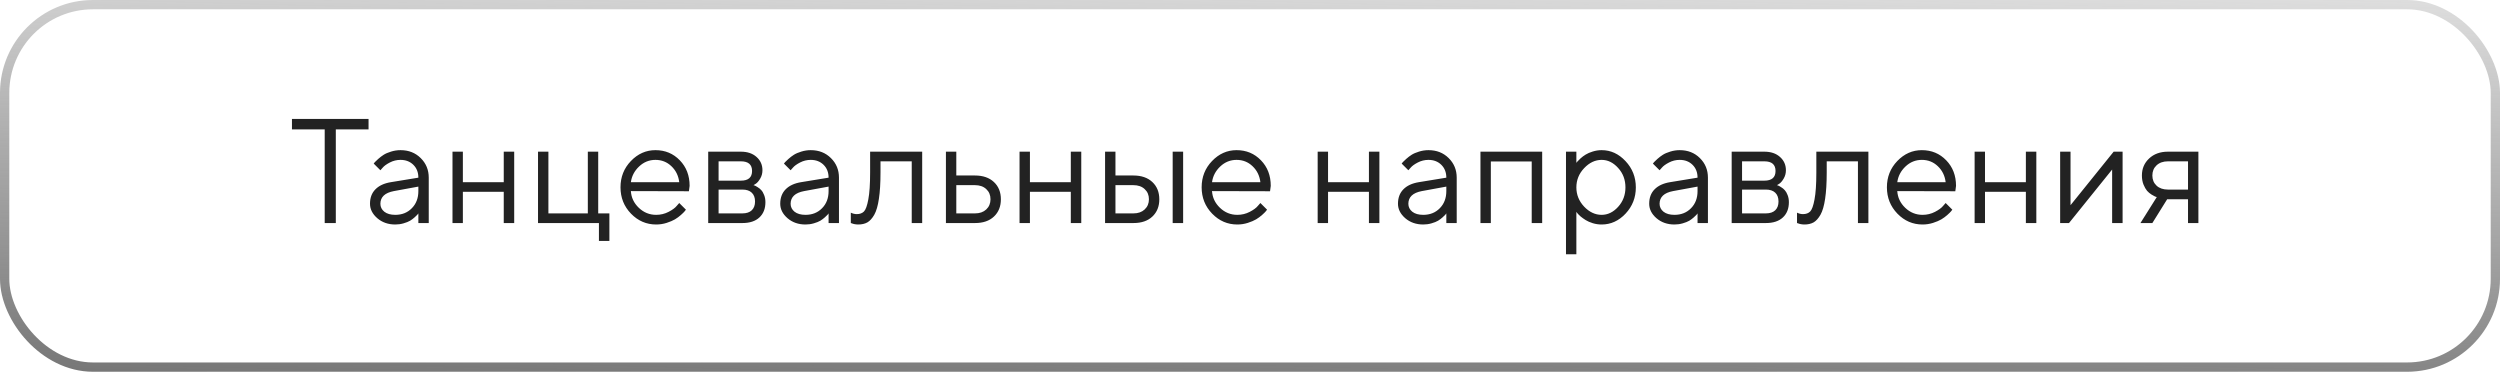
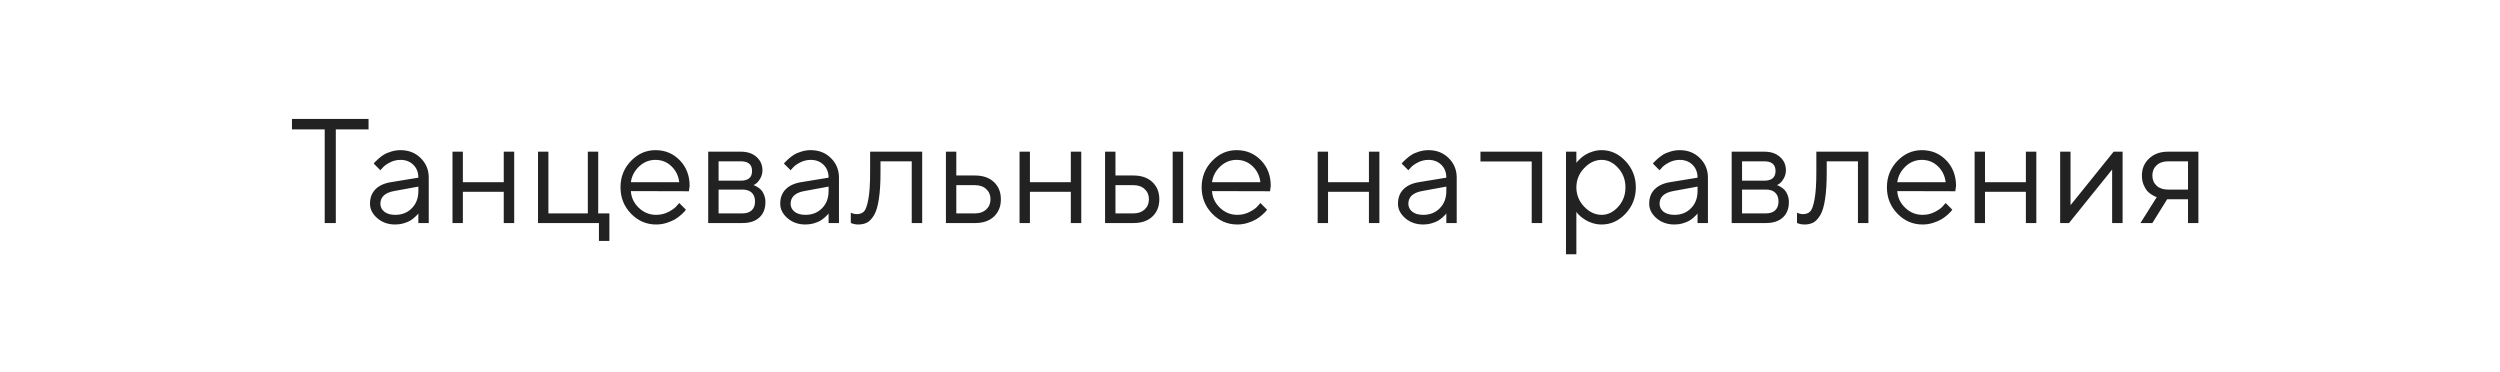
<svg xmlns="http://www.w3.org/2000/svg" width="269" height="40" viewBox="0 0 269 40" fill="none">
-   <path d="M31.414 12.797H39.656V13.922H36.133V24H34.938V13.922H31.414V12.797ZM42.055 19.602L45.016 19.117C45.016 18.549 44.836 18.088 44.477 17.734C44.117 17.38 43.656 17.203 43.094 17.203C42.688 17.203 42.305 17.297 41.945 17.484C41.591 17.667 41.333 17.854 41.172 18.047L40.93 18.32L40.211 17.602C40.242 17.56 40.284 17.508 40.336 17.445C40.393 17.378 40.513 17.263 40.695 17.102C40.883 16.935 41.078 16.787 41.281 16.656C41.484 16.526 41.75 16.412 42.078 16.312C42.411 16.208 42.75 16.156 43.094 16.156C43.969 16.156 44.693 16.44 45.266 17.008C45.844 17.576 46.133 18.279 46.133 19.117V24H45.016V22.961C44.995 22.992 44.961 23.037 44.914 23.094C44.872 23.146 44.773 23.242 44.617 23.383C44.466 23.518 44.302 23.641 44.125 23.75C43.948 23.854 43.714 23.948 43.422 24.031C43.135 24.115 42.839 24.156 42.531 24.156C41.766 24.156 41.12 23.93 40.594 23.477C40.073 23.023 39.812 22.505 39.812 21.922C39.812 21.281 40.005 20.766 40.391 20.375C40.776 19.979 41.331 19.721 42.055 19.602ZM42.531 23.117C43.255 23.117 43.849 22.88 44.312 22.406C44.781 21.932 45.016 21.318 45.016 20.562V20.078L42.375 20.562C41.417 20.745 40.935 21.198 40.93 21.922C40.93 22.266 41.07 22.552 41.352 22.781C41.638 23.005 42.031 23.117 42.531 23.117ZM54.203 24V20.641H49.805V24H48.688V16.32H49.805V19.602H54.203V16.32H55.328V24H54.203ZM57.891 24V16.32H59.008V22.961H63.25V16.32H64.367V22.961H65.57V25.922H64.445V24H57.891ZM74.125 20.578L67.883 20.562C67.924 21.255 68.208 21.854 68.734 22.359C69.266 22.865 69.888 23.117 70.602 23.117C71.081 23.117 71.526 23.01 71.938 22.797C72.349 22.583 72.641 22.37 72.812 22.156L73.086 21.844L73.805 22.562C73.773 22.604 73.727 22.664 73.664 22.742C73.607 22.815 73.477 22.943 73.273 23.125C73.076 23.302 72.859 23.461 72.625 23.602C72.396 23.737 72.096 23.865 71.727 23.984C71.362 24.099 70.987 24.156 70.602 24.156C69.555 24.156 68.654 23.768 67.898 22.992C67.143 22.211 66.766 21.266 66.766 20.156C66.766 19.047 67.138 18.104 67.883 17.328C68.633 16.547 69.513 16.156 70.523 16.156C71.57 16.156 72.445 16.521 73.148 17.25C73.852 17.974 74.203 18.891 74.203 20L74.125 20.578ZM72.242 17.883C71.768 17.43 71.195 17.203 70.523 17.203C69.852 17.203 69.266 17.44 68.766 17.914C68.266 18.388 67.971 18.951 67.883 19.602H73.086C73.003 18.909 72.721 18.336 72.242 17.883ZM76.203 16.32H79.719C80.422 16.32 80.984 16.51 81.406 16.891C81.828 17.266 82.039 17.742 82.039 18.32C82.039 18.648 81.958 18.948 81.797 19.219C81.641 19.484 81.482 19.669 81.32 19.773L81.078 19.922C81.109 19.932 81.154 19.948 81.211 19.969C81.273 19.99 81.378 20.047 81.523 20.141C81.674 20.229 81.805 20.336 81.914 20.461C82.029 20.581 82.13 20.755 82.219 20.984C82.312 21.213 82.359 21.471 82.359 21.758C82.359 22.451 82.143 22.997 81.711 23.398C81.279 23.799 80.669 24 79.883 24H76.203V16.32ZM79.883 20.398H77.32V22.961H79.883C80.32 22.961 80.656 22.849 80.891 22.625C81.125 22.401 81.242 22.086 81.242 21.68C81.242 21.273 81.125 20.958 80.891 20.734C80.656 20.51 80.32 20.398 79.883 20.398ZM79.719 19.438C80.521 19.438 80.922 19.091 80.922 18.398C80.922 17.706 80.521 17.359 79.719 17.359H77.32V19.438H79.719ZM86.195 19.602L89.156 19.117C89.156 18.549 88.977 18.088 88.617 17.734C88.258 17.38 87.797 17.203 87.234 17.203C86.828 17.203 86.445 17.297 86.086 17.484C85.732 17.667 85.474 17.854 85.312 18.047L85.07 18.32L84.352 17.602C84.383 17.56 84.424 17.508 84.477 17.445C84.534 17.378 84.654 17.263 84.836 17.102C85.023 16.935 85.219 16.787 85.422 16.656C85.625 16.526 85.891 16.412 86.219 16.312C86.552 16.208 86.891 16.156 87.234 16.156C88.109 16.156 88.833 16.44 89.406 17.008C89.984 17.576 90.273 18.279 90.273 19.117V24H89.156V22.961C89.135 22.992 89.102 23.037 89.055 23.094C89.013 23.146 88.914 23.242 88.758 23.383C88.607 23.518 88.443 23.641 88.266 23.75C88.088 23.854 87.854 23.948 87.562 24.031C87.276 24.115 86.979 24.156 86.672 24.156C85.906 24.156 85.26 23.93 84.734 23.477C84.213 23.023 83.953 22.505 83.953 21.922C83.953 21.281 84.146 20.766 84.531 20.375C84.917 19.979 85.471 19.721 86.195 19.602ZM86.672 23.117C87.396 23.117 87.99 22.88 88.453 22.406C88.922 21.932 89.156 21.318 89.156 20.562V20.078L86.516 20.562C85.557 20.745 85.076 21.198 85.07 21.922C85.07 22.266 85.211 22.552 85.492 22.781C85.779 23.005 86.172 23.117 86.672 23.117ZM93.625 16.32H99.227V24H98.102V17.359H94.742V18.562C94.742 19.693 94.685 20.635 94.57 21.391C94.461 22.141 94.294 22.713 94.07 23.109C93.846 23.5 93.599 23.773 93.328 23.93C93.057 24.081 92.729 24.156 92.344 24.156C92.213 24.156 92.081 24.143 91.945 24.117C91.815 24.091 91.719 24.062 91.656 24.031L91.547 24V22.883C91.76 22.987 91.974 23.039 92.188 23.039C92.516 23.039 92.773 22.945 92.961 22.758C93.148 22.57 93.305 22.138 93.43 21.461C93.56 20.784 93.625 19.818 93.625 18.562V16.32ZM102.898 22.961H104.914C105.414 22.961 105.815 22.82 106.117 22.539C106.424 22.253 106.578 21.885 106.578 21.438C106.578 20.99 106.424 20.625 106.117 20.344C105.815 20.062 105.409 19.922 104.898 19.922H102.898V22.961ZM106.945 19.586C107.445 20.055 107.695 20.674 107.695 21.445C107.695 22.211 107.448 22.828 106.953 23.297C106.458 23.766 105.779 24 104.914 24H101.781V16.32H102.898V18.883H104.898C105.763 18.883 106.445 19.117 106.945 19.586ZM115.219 24V20.641H110.82V24H109.703V16.32H110.82V19.602H115.219V16.32H116.344V24H115.219ZM127.305 16.32V24H126.18V16.32H127.305ZM120.023 22.961H121.961C122.461 22.961 122.862 22.82 123.164 22.539C123.471 22.253 123.625 21.885 123.625 21.438C123.625 20.99 123.471 20.625 123.164 20.344C122.862 20.062 122.456 19.922 121.945 19.922H120.023V22.961ZM123.992 19.586C124.492 20.055 124.742 20.674 124.742 21.445C124.742 22.211 124.495 22.828 124 23.297C123.505 23.766 122.826 24 121.961 24H118.906V16.32H120.023V18.883H121.945C122.81 18.883 123.492 19.117 123.992 19.586ZM136.656 20.578L130.414 20.562C130.456 21.255 130.74 21.854 131.266 22.359C131.797 22.865 132.419 23.117 133.133 23.117C133.612 23.117 134.057 23.01 134.469 22.797C134.88 22.583 135.172 22.37 135.344 22.156L135.617 21.844L136.336 22.562C136.305 22.604 136.258 22.664 136.195 22.742C136.138 22.815 136.008 22.943 135.805 23.125C135.607 23.302 135.391 23.461 135.156 23.602C134.927 23.737 134.628 23.865 134.258 23.984C133.893 24.099 133.518 24.156 133.133 24.156C132.086 24.156 131.185 23.768 130.43 22.992C129.674 22.211 129.297 21.266 129.297 20.156C129.297 19.047 129.669 18.104 130.414 17.328C131.164 16.547 132.044 16.156 133.055 16.156C134.102 16.156 134.977 16.521 135.68 17.25C136.383 17.974 136.734 18.891 136.734 20L136.656 20.578ZM134.773 17.883C134.299 17.43 133.727 17.203 133.055 17.203C132.383 17.203 131.797 17.44 131.297 17.914C130.797 18.388 130.503 18.951 130.414 19.602H135.617C135.534 18.909 135.253 18.336 134.773 17.883ZM147.297 24V20.641H142.898V24H141.781V16.32H142.898V19.602H147.297V16.32H148.422V24H147.297ZM152.664 19.602L155.625 19.117C155.625 18.549 155.445 18.088 155.086 17.734C154.727 17.38 154.266 17.203 153.703 17.203C153.297 17.203 152.914 17.297 152.555 17.484C152.201 17.667 151.943 17.854 151.781 18.047L151.539 18.32L150.82 17.602C150.852 17.56 150.893 17.508 150.945 17.445C151.003 17.378 151.122 17.263 151.305 17.102C151.492 16.935 151.688 16.787 151.891 16.656C152.094 16.526 152.359 16.412 152.688 16.312C153.021 16.208 153.359 16.156 153.703 16.156C154.578 16.156 155.302 16.44 155.875 17.008C156.453 17.576 156.742 18.279 156.742 19.117V24H155.625V22.961C155.604 22.992 155.57 23.037 155.523 23.094C155.482 23.146 155.383 23.242 155.227 23.383C155.076 23.518 154.911 23.641 154.734 23.75C154.557 23.854 154.323 23.948 154.031 24.031C153.745 24.115 153.448 24.156 153.141 24.156C152.375 24.156 151.729 23.93 151.203 23.477C150.682 23.023 150.422 22.505 150.422 21.922C150.422 21.281 150.615 20.766 151 20.375C151.385 19.979 151.94 19.721 152.664 19.602ZM153.141 23.117C153.865 23.117 154.458 22.88 154.922 22.406C155.391 21.932 155.625 21.318 155.625 20.562V20.078L152.984 20.562C152.026 20.745 151.544 21.198 151.539 21.922C151.539 22.266 151.68 22.552 151.961 22.781C152.247 23.005 152.641 23.117 153.141 23.117ZM164.812 24V17.375H160.414V24H159.297V16.32H165.938V24H164.812ZM170.453 18.094C169.896 18.682 169.617 19.372 169.617 20.164C169.617 20.951 169.896 21.641 170.453 22.234C171.016 22.823 171.643 23.117 172.336 23.117C172.997 23.117 173.589 22.831 174.109 22.258C174.635 21.68 174.898 20.982 174.898 20.164C174.898 19.341 174.635 18.643 174.109 18.07C173.589 17.492 172.997 17.203 172.336 17.203C171.643 17.203 171.016 17.5 170.453 18.094ZM169.617 22.797V27.359H168.5V16.32H169.617V17.523C169.638 17.492 169.674 17.445 169.727 17.383C169.784 17.315 169.896 17.203 170.062 17.047C170.234 16.891 170.419 16.753 170.617 16.633C170.815 16.508 171.068 16.398 171.375 16.305C171.688 16.206 172.008 16.156 172.336 16.156C173.315 16.156 174.172 16.549 174.906 17.336C175.646 18.122 176.016 19.065 176.016 20.164C176.016 21.258 175.648 22.198 174.914 22.984C174.18 23.766 173.32 24.156 172.336 24.156C172.008 24.156 171.69 24.109 171.383 24.016C171.081 23.922 170.826 23.81 170.617 23.68C170.409 23.549 170.227 23.419 170.07 23.289C169.919 23.154 169.805 23.039 169.727 22.945L169.617 22.797ZM179.695 19.602L182.656 19.117C182.656 18.549 182.477 18.088 182.117 17.734C181.758 17.38 181.297 17.203 180.734 17.203C180.328 17.203 179.945 17.297 179.586 17.484C179.232 17.667 178.974 17.854 178.812 18.047L178.57 18.32L177.852 17.602C177.883 17.56 177.924 17.508 177.977 17.445C178.034 17.378 178.154 17.263 178.336 17.102C178.523 16.935 178.719 16.787 178.922 16.656C179.125 16.526 179.391 16.412 179.719 16.312C180.052 16.208 180.391 16.156 180.734 16.156C181.609 16.156 182.333 16.44 182.906 17.008C183.484 17.576 183.773 18.279 183.773 19.117V24H182.656V22.961C182.635 22.992 182.602 23.037 182.555 23.094C182.513 23.146 182.414 23.242 182.258 23.383C182.107 23.518 181.943 23.641 181.766 23.75C181.589 23.854 181.354 23.948 181.062 24.031C180.776 24.115 180.479 24.156 180.172 24.156C179.406 24.156 178.76 23.93 178.234 23.477C177.714 23.023 177.453 22.505 177.453 21.922C177.453 21.281 177.646 20.766 178.031 20.375C178.417 19.979 178.971 19.721 179.695 19.602ZM180.172 23.117C180.896 23.117 181.49 22.88 181.953 22.406C182.422 21.932 182.656 21.318 182.656 20.562V20.078L180.016 20.562C179.057 20.745 178.576 21.198 178.57 21.922C178.57 22.266 178.711 22.552 178.992 22.781C179.279 23.005 179.672 23.117 180.172 23.117ZM186.328 16.32H189.844C190.547 16.32 191.109 16.51 191.531 16.891C191.953 17.266 192.164 17.742 192.164 18.32C192.164 18.648 192.083 18.948 191.922 19.219C191.766 19.484 191.607 19.669 191.445 19.773L191.203 19.922C191.234 19.932 191.279 19.948 191.336 19.969C191.398 19.99 191.503 20.047 191.648 20.141C191.799 20.229 191.93 20.336 192.039 20.461C192.154 20.581 192.255 20.755 192.344 20.984C192.438 21.213 192.484 21.471 192.484 21.758C192.484 22.451 192.268 22.997 191.836 23.398C191.404 23.799 190.794 24 190.008 24H186.328V16.32ZM190.008 20.398H187.445V22.961H190.008C190.445 22.961 190.781 22.849 191.016 22.625C191.25 22.401 191.367 22.086 191.367 21.68C191.367 21.273 191.25 20.958 191.016 20.734C190.781 20.51 190.445 20.398 190.008 20.398ZM189.844 19.438C190.646 19.438 191.047 19.091 191.047 18.398C191.047 17.706 190.646 17.359 189.844 17.359H187.445V19.438H189.844ZM195.438 16.32H201.039V24H199.914V17.359H196.555V18.562C196.555 19.693 196.497 20.635 196.383 21.391C196.273 22.141 196.107 22.713 195.883 23.109C195.659 23.5 195.411 23.773 195.141 23.93C194.87 24.081 194.542 24.156 194.156 24.156C194.026 24.156 193.893 24.143 193.758 24.117C193.628 24.091 193.531 24.062 193.469 24.031L193.359 24V22.883C193.573 22.987 193.786 23.039 194 23.039C194.328 23.039 194.586 22.945 194.773 22.758C194.961 22.57 195.117 22.138 195.242 21.461C195.372 20.784 195.438 19.818 195.438 18.562V16.32ZM210.391 20.578L204.148 20.562C204.19 21.255 204.474 21.854 205 22.359C205.531 22.865 206.154 23.117 206.867 23.117C207.346 23.117 207.792 23.01 208.203 22.797C208.615 22.583 208.906 22.37 209.078 22.156L209.352 21.844L210.07 22.562C210.039 22.604 209.992 22.664 209.93 22.742C209.872 22.815 209.742 22.943 209.539 23.125C209.341 23.302 209.125 23.461 208.891 23.602C208.661 23.737 208.362 23.865 207.992 23.984C207.628 24.099 207.253 24.156 206.867 24.156C205.82 24.156 204.919 23.768 204.164 22.992C203.409 22.211 203.031 21.266 203.031 20.156C203.031 19.047 203.404 18.104 204.148 17.328C204.898 16.547 205.779 16.156 206.789 16.156C207.836 16.156 208.711 16.521 209.414 17.25C210.117 17.974 210.469 18.891 210.469 20L210.391 20.578ZM208.508 17.883C208.034 17.43 207.461 17.203 206.789 17.203C206.117 17.203 205.531 17.44 205.031 17.914C204.531 18.388 204.237 18.951 204.148 19.602H209.352C209.268 18.909 208.987 18.336 208.508 17.883ZM217.984 24V20.641H213.586V24H212.469V16.32H213.586V19.602H217.984V16.32H219.109V24H217.984ZM227.43 16.32H228.391V24H227.266V18.242L222.625 24H221.672V16.32H222.789V22.078L227.43 16.32ZM230.469 18.883C230.469 18.148 230.727 17.539 231.242 17.055C231.763 16.565 232.44 16.32 233.273 16.32H236.547V24H235.43V21.438H233.188L231.594 24H230.312L232.07 21.203C232.029 21.193 231.969 21.174 231.891 21.148C231.818 21.117 231.69 21.047 231.508 20.938C231.326 20.823 231.164 20.688 231.023 20.531C230.888 20.37 230.76 20.146 230.641 19.859C230.526 19.573 230.469 19.247 230.469 18.883ZM235.43 17.359H233.273C232.763 17.359 232.354 17.503 232.047 17.789C231.745 18.07 231.594 18.435 231.594 18.883C231.594 19.331 231.745 19.695 232.047 19.977C232.349 20.258 232.758 20.398 233.273 20.398H235.43V17.359Z" fill="#222222" />
-   <rect x="0.5" y="0.5" width="268" height="39" rx="9.5" stroke="url(#paint0_linear_259_83)" />
+   <path d="M31.414 12.797H39.656V13.922H36.133V24H34.938V13.922H31.414V12.797ZM42.055 19.602L45.016 19.117C45.016 18.549 44.836 18.088 44.477 17.734C44.117 17.38 43.656 17.203 43.094 17.203C42.688 17.203 42.305 17.297 41.945 17.484C41.591 17.667 41.333 17.854 41.172 18.047L40.93 18.32L40.211 17.602C40.242 17.56 40.284 17.508 40.336 17.445C40.393 17.378 40.513 17.263 40.695 17.102C40.883 16.935 41.078 16.787 41.281 16.656C41.484 16.526 41.75 16.412 42.078 16.312C42.411 16.208 42.75 16.156 43.094 16.156C43.969 16.156 44.693 16.44 45.266 17.008C45.844 17.576 46.133 18.279 46.133 19.117V24H45.016V22.961C44.995 22.992 44.961 23.037 44.914 23.094C44.872 23.146 44.773 23.242 44.617 23.383C44.466 23.518 44.302 23.641 44.125 23.75C43.948 23.854 43.714 23.948 43.422 24.031C43.135 24.115 42.839 24.156 42.531 24.156C41.766 24.156 41.12 23.93 40.594 23.477C40.073 23.023 39.812 22.505 39.812 21.922C39.812 21.281 40.005 20.766 40.391 20.375C40.776 19.979 41.331 19.721 42.055 19.602ZM42.531 23.117C43.255 23.117 43.849 22.88 44.312 22.406C44.781 21.932 45.016 21.318 45.016 20.562V20.078L42.375 20.562C41.417 20.745 40.935 21.198 40.93 21.922C40.93 22.266 41.07 22.552 41.352 22.781C41.638 23.005 42.031 23.117 42.531 23.117ZM54.203 24V20.641H49.805V24H48.688V16.32H49.805V19.602H54.203V16.32H55.328V24H54.203ZM57.891 24V16.32H59.008V22.961H63.25V16.32H64.367V22.961H65.57V25.922H64.445V24H57.891ZM74.125 20.578L67.883 20.562C67.924 21.255 68.208 21.854 68.734 22.359C69.266 22.865 69.888 23.117 70.602 23.117C71.081 23.117 71.526 23.01 71.938 22.797C72.349 22.583 72.641 22.37 72.812 22.156L73.086 21.844L73.805 22.562C73.773 22.604 73.727 22.664 73.664 22.742C73.607 22.815 73.477 22.943 73.273 23.125C73.076 23.302 72.859 23.461 72.625 23.602C72.396 23.737 72.096 23.865 71.727 23.984C71.362 24.099 70.987 24.156 70.602 24.156C69.555 24.156 68.654 23.768 67.898 22.992C67.143 22.211 66.766 21.266 66.766 20.156C66.766 19.047 67.138 18.104 67.883 17.328C68.633 16.547 69.513 16.156 70.523 16.156C71.57 16.156 72.445 16.521 73.148 17.25C73.852 17.974 74.203 18.891 74.203 20L74.125 20.578ZM72.242 17.883C71.768 17.43 71.195 17.203 70.523 17.203C69.852 17.203 69.266 17.44 68.766 17.914C68.266 18.388 67.971 18.951 67.883 19.602H73.086C73.003 18.909 72.721 18.336 72.242 17.883ZM76.203 16.32H79.719C80.422 16.32 80.984 16.51 81.406 16.891C81.828 17.266 82.039 17.742 82.039 18.32C82.039 18.648 81.958 18.948 81.797 19.219C81.641 19.484 81.482 19.669 81.32 19.773L81.078 19.922C81.109 19.932 81.154 19.948 81.211 19.969C81.273 19.99 81.378 20.047 81.523 20.141C81.674 20.229 81.805 20.336 81.914 20.461C82.029 20.581 82.13 20.755 82.219 20.984C82.312 21.213 82.359 21.471 82.359 21.758C82.359 22.451 82.143 22.997 81.711 23.398C81.279 23.799 80.669 24 79.883 24H76.203V16.32ZM79.883 20.398H77.32V22.961H79.883C80.32 22.961 80.656 22.849 80.891 22.625C81.125 22.401 81.242 22.086 81.242 21.68C81.242 21.273 81.125 20.958 80.891 20.734C80.656 20.51 80.32 20.398 79.883 20.398ZM79.719 19.438C80.521 19.438 80.922 19.091 80.922 18.398C80.922 17.706 80.521 17.359 79.719 17.359H77.32V19.438H79.719ZM86.195 19.602L89.156 19.117C89.156 18.549 88.977 18.088 88.617 17.734C88.258 17.38 87.797 17.203 87.234 17.203C86.828 17.203 86.445 17.297 86.086 17.484C85.732 17.667 85.474 17.854 85.312 18.047L85.07 18.32L84.352 17.602C84.383 17.56 84.424 17.508 84.477 17.445C84.534 17.378 84.654 17.263 84.836 17.102C85.023 16.935 85.219 16.787 85.422 16.656C85.625 16.526 85.891 16.412 86.219 16.312C86.552 16.208 86.891 16.156 87.234 16.156C88.109 16.156 88.833 16.44 89.406 17.008C89.984 17.576 90.273 18.279 90.273 19.117V24H89.156V22.961C89.135 22.992 89.102 23.037 89.055 23.094C89.013 23.146 88.914 23.242 88.758 23.383C88.607 23.518 88.443 23.641 88.266 23.75C88.088 23.854 87.854 23.948 87.562 24.031C87.276 24.115 86.979 24.156 86.672 24.156C85.906 24.156 85.26 23.93 84.734 23.477C84.213 23.023 83.953 22.505 83.953 21.922C83.953 21.281 84.146 20.766 84.531 20.375C84.917 19.979 85.471 19.721 86.195 19.602ZM86.672 23.117C87.396 23.117 87.99 22.88 88.453 22.406C88.922 21.932 89.156 21.318 89.156 20.562V20.078L86.516 20.562C85.557 20.745 85.076 21.198 85.07 21.922C85.07 22.266 85.211 22.552 85.492 22.781C85.779 23.005 86.172 23.117 86.672 23.117ZM93.625 16.32H99.227V24H98.102V17.359H94.742V18.562C94.742 19.693 94.685 20.635 94.57 21.391C94.461 22.141 94.294 22.713 94.07 23.109C93.846 23.5 93.599 23.773 93.328 23.93C93.057 24.081 92.729 24.156 92.344 24.156C92.213 24.156 92.081 24.143 91.945 24.117C91.815 24.091 91.719 24.062 91.656 24.031L91.547 24V22.883C91.76 22.987 91.974 23.039 92.188 23.039C92.516 23.039 92.773 22.945 92.961 22.758C93.148 22.57 93.305 22.138 93.43 21.461C93.56 20.784 93.625 19.818 93.625 18.562V16.32ZM102.898 22.961H104.914C105.414 22.961 105.815 22.82 106.117 22.539C106.424 22.253 106.578 21.885 106.578 21.438C106.578 20.99 106.424 20.625 106.117 20.344C105.815 20.062 105.409 19.922 104.898 19.922H102.898V22.961ZM106.945 19.586C107.445 20.055 107.695 20.674 107.695 21.445C107.695 22.211 107.448 22.828 106.953 23.297C106.458 23.766 105.779 24 104.914 24H101.781V16.32H102.898V18.883H104.898C105.763 18.883 106.445 19.117 106.945 19.586ZM115.219 24V20.641H110.82V24H109.703V16.32H110.82V19.602H115.219V16.32H116.344V24H115.219ZM127.305 16.32V24H126.18V16.32H127.305ZM120.023 22.961H121.961C122.461 22.961 122.862 22.82 123.164 22.539C123.471 22.253 123.625 21.885 123.625 21.438C123.625 20.99 123.471 20.625 123.164 20.344C122.862 20.062 122.456 19.922 121.945 19.922H120.023V22.961ZM123.992 19.586C124.492 20.055 124.742 20.674 124.742 21.445C124.742 22.211 124.495 22.828 124 23.297C123.505 23.766 122.826 24 121.961 24H118.906V16.32H120.023V18.883H121.945C122.81 18.883 123.492 19.117 123.992 19.586ZM136.656 20.578L130.414 20.562C130.456 21.255 130.74 21.854 131.266 22.359C131.797 22.865 132.419 23.117 133.133 23.117C133.612 23.117 134.057 23.01 134.469 22.797C134.88 22.583 135.172 22.37 135.344 22.156L135.617 21.844L136.336 22.562C136.305 22.604 136.258 22.664 136.195 22.742C136.138 22.815 136.008 22.943 135.805 23.125C135.607 23.302 135.391 23.461 135.156 23.602C134.927 23.737 134.628 23.865 134.258 23.984C133.893 24.099 133.518 24.156 133.133 24.156C132.086 24.156 131.185 23.768 130.43 22.992C129.674 22.211 129.297 21.266 129.297 20.156C129.297 19.047 129.669 18.104 130.414 17.328C131.164 16.547 132.044 16.156 133.055 16.156C134.102 16.156 134.977 16.521 135.68 17.25C136.383 17.974 136.734 18.891 136.734 20L136.656 20.578ZM134.773 17.883C134.299 17.43 133.727 17.203 133.055 17.203C132.383 17.203 131.797 17.44 131.297 17.914C130.797 18.388 130.503 18.951 130.414 19.602H135.617C135.534 18.909 135.253 18.336 134.773 17.883ZM147.297 24V20.641H142.898V24H141.781V16.32H142.898V19.602H147.297V16.32H148.422V24H147.297ZM152.664 19.602L155.625 19.117C155.625 18.549 155.445 18.088 155.086 17.734C154.727 17.38 154.266 17.203 153.703 17.203C153.297 17.203 152.914 17.297 152.555 17.484C152.201 17.667 151.943 17.854 151.781 18.047L151.539 18.32L150.82 17.602C150.852 17.56 150.893 17.508 150.945 17.445C151.003 17.378 151.122 17.263 151.305 17.102C151.492 16.935 151.688 16.787 151.891 16.656C152.094 16.526 152.359 16.412 152.688 16.312C153.021 16.208 153.359 16.156 153.703 16.156C154.578 16.156 155.302 16.44 155.875 17.008C156.453 17.576 156.742 18.279 156.742 19.117V24H155.625V22.961C155.604 22.992 155.57 23.037 155.523 23.094C155.482 23.146 155.383 23.242 155.227 23.383C155.076 23.518 154.911 23.641 154.734 23.75C154.557 23.854 154.323 23.948 154.031 24.031C153.745 24.115 153.448 24.156 153.141 24.156C152.375 24.156 151.729 23.93 151.203 23.477C150.682 23.023 150.422 22.505 150.422 21.922C150.422 21.281 150.615 20.766 151 20.375C151.385 19.979 151.94 19.721 152.664 19.602ZM153.141 23.117C153.865 23.117 154.458 22.88 154.922 22.406C155.391 21.932 155.625 21.318 155.625 20.562V20.078L152.984 20.562C152.026 20.745 151.544 21.198 151.539 21.922C151.539 22.266 151.68 22.552 151.961 22.781C152.247 23.005 152.641 23.117 153.141 23.117ZM164.812 24V17.375H160.414H159.297V16.32H165.938V24H164.812ZM170.453 18.094C169.896 18.682 169.617 19.372 169.617 20.164C169.617 20.951 169.896 21.641 170.453 22.234C171.016 22.823 171.643 23.117 172.336 23.117C172.997 23.117 173.589 22.831 174.109 22.258C174.635 21.68 174.898 20.982 174.898 20.164C174.898 19.341 174.635 18.643 174.109 18.07C173.589 17.492 172.997 17.203 172.336 17.203C171.643 17.203 171.016 17.5 170.453 18.094ZM169.617 22.797V27.359H168.5V16.32H169.617V17.523C169.638 17.492 169.674 17.445 169.727 17.383C169.784 17.315 169.896 17.203 170.062 17.047C170.234 16.891 170.419 16.753 170.617 16.633C170.815 16.508 171.068 16.398 171.375 16.305C171.688 16.206 172.008 16.156 172.336 16.156C173.315 16.156 174.172 16.549 174.906 17.336C175.646 18.122 176.016 19.065 176.016 20.164C176.016 21.258 175.648 22.198 174.914 22.984C174.18 23.766 173.32 24.156 172.336 24.156C172.008 24.156 171.69 24.109 171.383 24.016C171.081 23.922 170.826 23.81 170.617 23.68C170.409 23.549 170.227 23.419 170.07 23.289C169.919 23.154 169.805 23.039 169.727 22.945L169.617 22.797ZM179.695 19.602L182.656 19.117C182.656 18.549 182.477 18.088 182.117 17.734C181.758 17.38 181.297 17.203 180.734 17.203C180.328 17.203 179.945 17.297 179.586 17.484C179.232 17.667 178.974 17.854 178.812 18.047L178.57 18.32L177.852 17.602C177.883 17.56 177.924 17.508 177.977 17.445C178.034 17.378 178.154 17.263 178.336 17.102C178.523 16.935 178.719 16.787 178.922 16.656C179.125 16.526 179.391 16.412 179.719 16.312C180.052 16.208 180.391 16.156 180.734 16.156C181.609 16.156 182.333 16.44 182.906 17.008C183.484 17.576 183.773 18.279 183.773 19.117V24H182.656V22.961C182.635 22.992 182.602 23.037 182.555 23.094C182.513 23.146 182.414 23.242 182.258 23.383C182.107 23.518 181.943 23.641 181.766 23.75C181.589 23.854 181.354 23.948 181.062 24.031C180.776 24.115 180.479 24.156 180.172 24.156C179.406 24.156 178.76 23.93 178.234 23.477C177.714 23.023 177.453 22.505 177.453 21.922C177.453 21.281 177.646 20.766 178.031 20.375C178.417 19.979 178.971 19.721 179.695 19.602ZM180.172 23.117C180.896 23.117 181.49 22.88 181.953 22.406C182.422 21.932 182.656 21.318 182.656 20.562V20.078L180.016 20.562C179.057 20.745 178.576 21.198 178.57 21.922C178.57 22.266 178.711 22.552 178.992 22.781C179.279 23.005 179.672 23.117 180.172 23.117ZM186.328 16.32H189.844C190.547 16.32 191.109 16.51 191.531 16.891C191.953 17.266 192.164 17.742 192.164 18.32C192.164 18.648 192.083 18.948 191.922 19.219C191.766 19.484 191.607 19.669 191.445 19.773L191.203 19.922C191.234 19.932 191.279 19.948 191.336 19.969C191.398 19.99 191.503 20.047 191.648 20.141C191.799 20.229 191.93 20.336 192.039 20.461C192.154 20.581 192.255 20.755 192.344 20.984C192.438 21.213 192.484 21.471 192.484 21.758C192.484 22.451 192.268 22.997 191.836 23.398C191.404 23.799 190.794 24 190.008 24H186.328V16.32ZM190.008 20.398H187.445V22.961H190.008C190.445 22.961 190.781 22.849 191.016 22.625C191.25 22.401 191.367 22.086 191.367 21.68C191.367 21.273 191.25 20.958 191.016 20.734C190.781 20.51 190.445 20.398 190.008 20.398ZM189.844 19.438C190.646 19.438 191.047 19.091 191.047 18.398C191.047 17.706 190.646 17.359 189.844 17.359H187.445V19.438H189.844ZM195.438 16.32H201.039V24H199.914V17.359H196.555V18.562C196.555 19.693 196.497 20.635 196.383 21.391C196.273 22.141 196.107 22.713 195.883 23.109C195.659 23.5 195.411 23.773 195.141 23.93C194.87 24.081 194.542 24.156 194.156 24.156C194.026 24.156 193.893 24.143 193.758 24.117C193.628 24.091 193.531 24.062 193.469 24.031L193.359 24V22.883C193.573 22.987 193.786 23.039 194 23.039C194.328 23.039 194.586 22.945 194.773 22.758C194.961 22.57 195.117 22.138 195.242 21.461C195.372 20.784 195.438 19.818 195.438 18.562V16.32ZM210.391 20.578L204.148 20.562C204.19 21.255 204.474 21.854 205 22.359C205.531 22.865 206.154 23.117 206.867 23.117C207.346 23.117 207.792 23.01 208.203 22.797C208.615 22.583 208.906 22.37 209.078 22.156L209.352 21.844L210.07 22.562C210.039 22.604 209.992 22.664 209.93 22.742C209.872 22.815 209.742 22.943 209.539 23.125C209.341 23.302 209.125 23.461 208.891 23.602C208.661 23.737 208.362 23.865 207.992 23.984C207.628 24.099 207.253 24.156 206.867 24.156C205.82 24.156 204.919 23.768 204.164 22.992C203.409 22.211 203.031 21.266 203.031 20.156C203.031 19.047 203.404 18.104 204.148 17.328C204.898 16.547 205.779 16.156 206.789 16.156C207.836 16.156 208.711 16.521 209.414 17.25C210.117 17.974 210.469 18.891 210.469 20L210.391 20.578ZM208.508 17.883C208.034 17.43 207.461 17.203 206.789 17.203C206.117 17.203 205.531 17.44 205.031 17.914C204.531 18.388 204.237 18.951 204.148 19.602H209.352C209.268 18.909 208.987 18.336 208.508 17.883ZM217.984 24V20.641H213.586V24H212.469V16.32H213.586V19.602H217.984V16.32H219.109V24H217.984ZM227.43 16.32H228.391V24H227.266V18.242L222.625 24H221.672V16.32H222.789V22.078L227.43 16.32ZM230.469 18.883C230.469 18.148 230.727 17.539 231.242 17.055C231.763 16.565 232.44 16.32 233.273 16.32H236.547V24H235.43V21.438H233.188L231.594 24H230.312L232.07 21.203C232.029 21.193 231.969 21.174 231.891 21.148C231.818 21.117 231.69 21.047 231.508 20.938C231.326 20.823 231.164 20.688 231.023 20.531C230.888 20.37 230.76 20.146 230.641 19.859C230.526 19.573 230.469 19.247 230.469 18.883ZM235.43 17.359H233.273C232.763 17.359 232.354 17.503 232.047 17.789C231.745 18.07 231.594 18.435 231.594 18.883C231.594 19.331 231.745 19.695 232.047 19.977C232.349 20.258 232.758 20.398 233.273 20.398H235.43V17.359Z" fill="#222222" />
  <defs>
    <linearGradient id="paint0_linear_259_83" x1="141.061" y1="49.434" x2="142.886" y2="-18.544" gradientUnits="userSpaceOnUse">
      <stop stop-color="#6A6A6A" />
      <stop offset="1" stop-color="#6A6A6A" stop-opacity="0" />
    </linearGradient>
  </defs>
</svg>